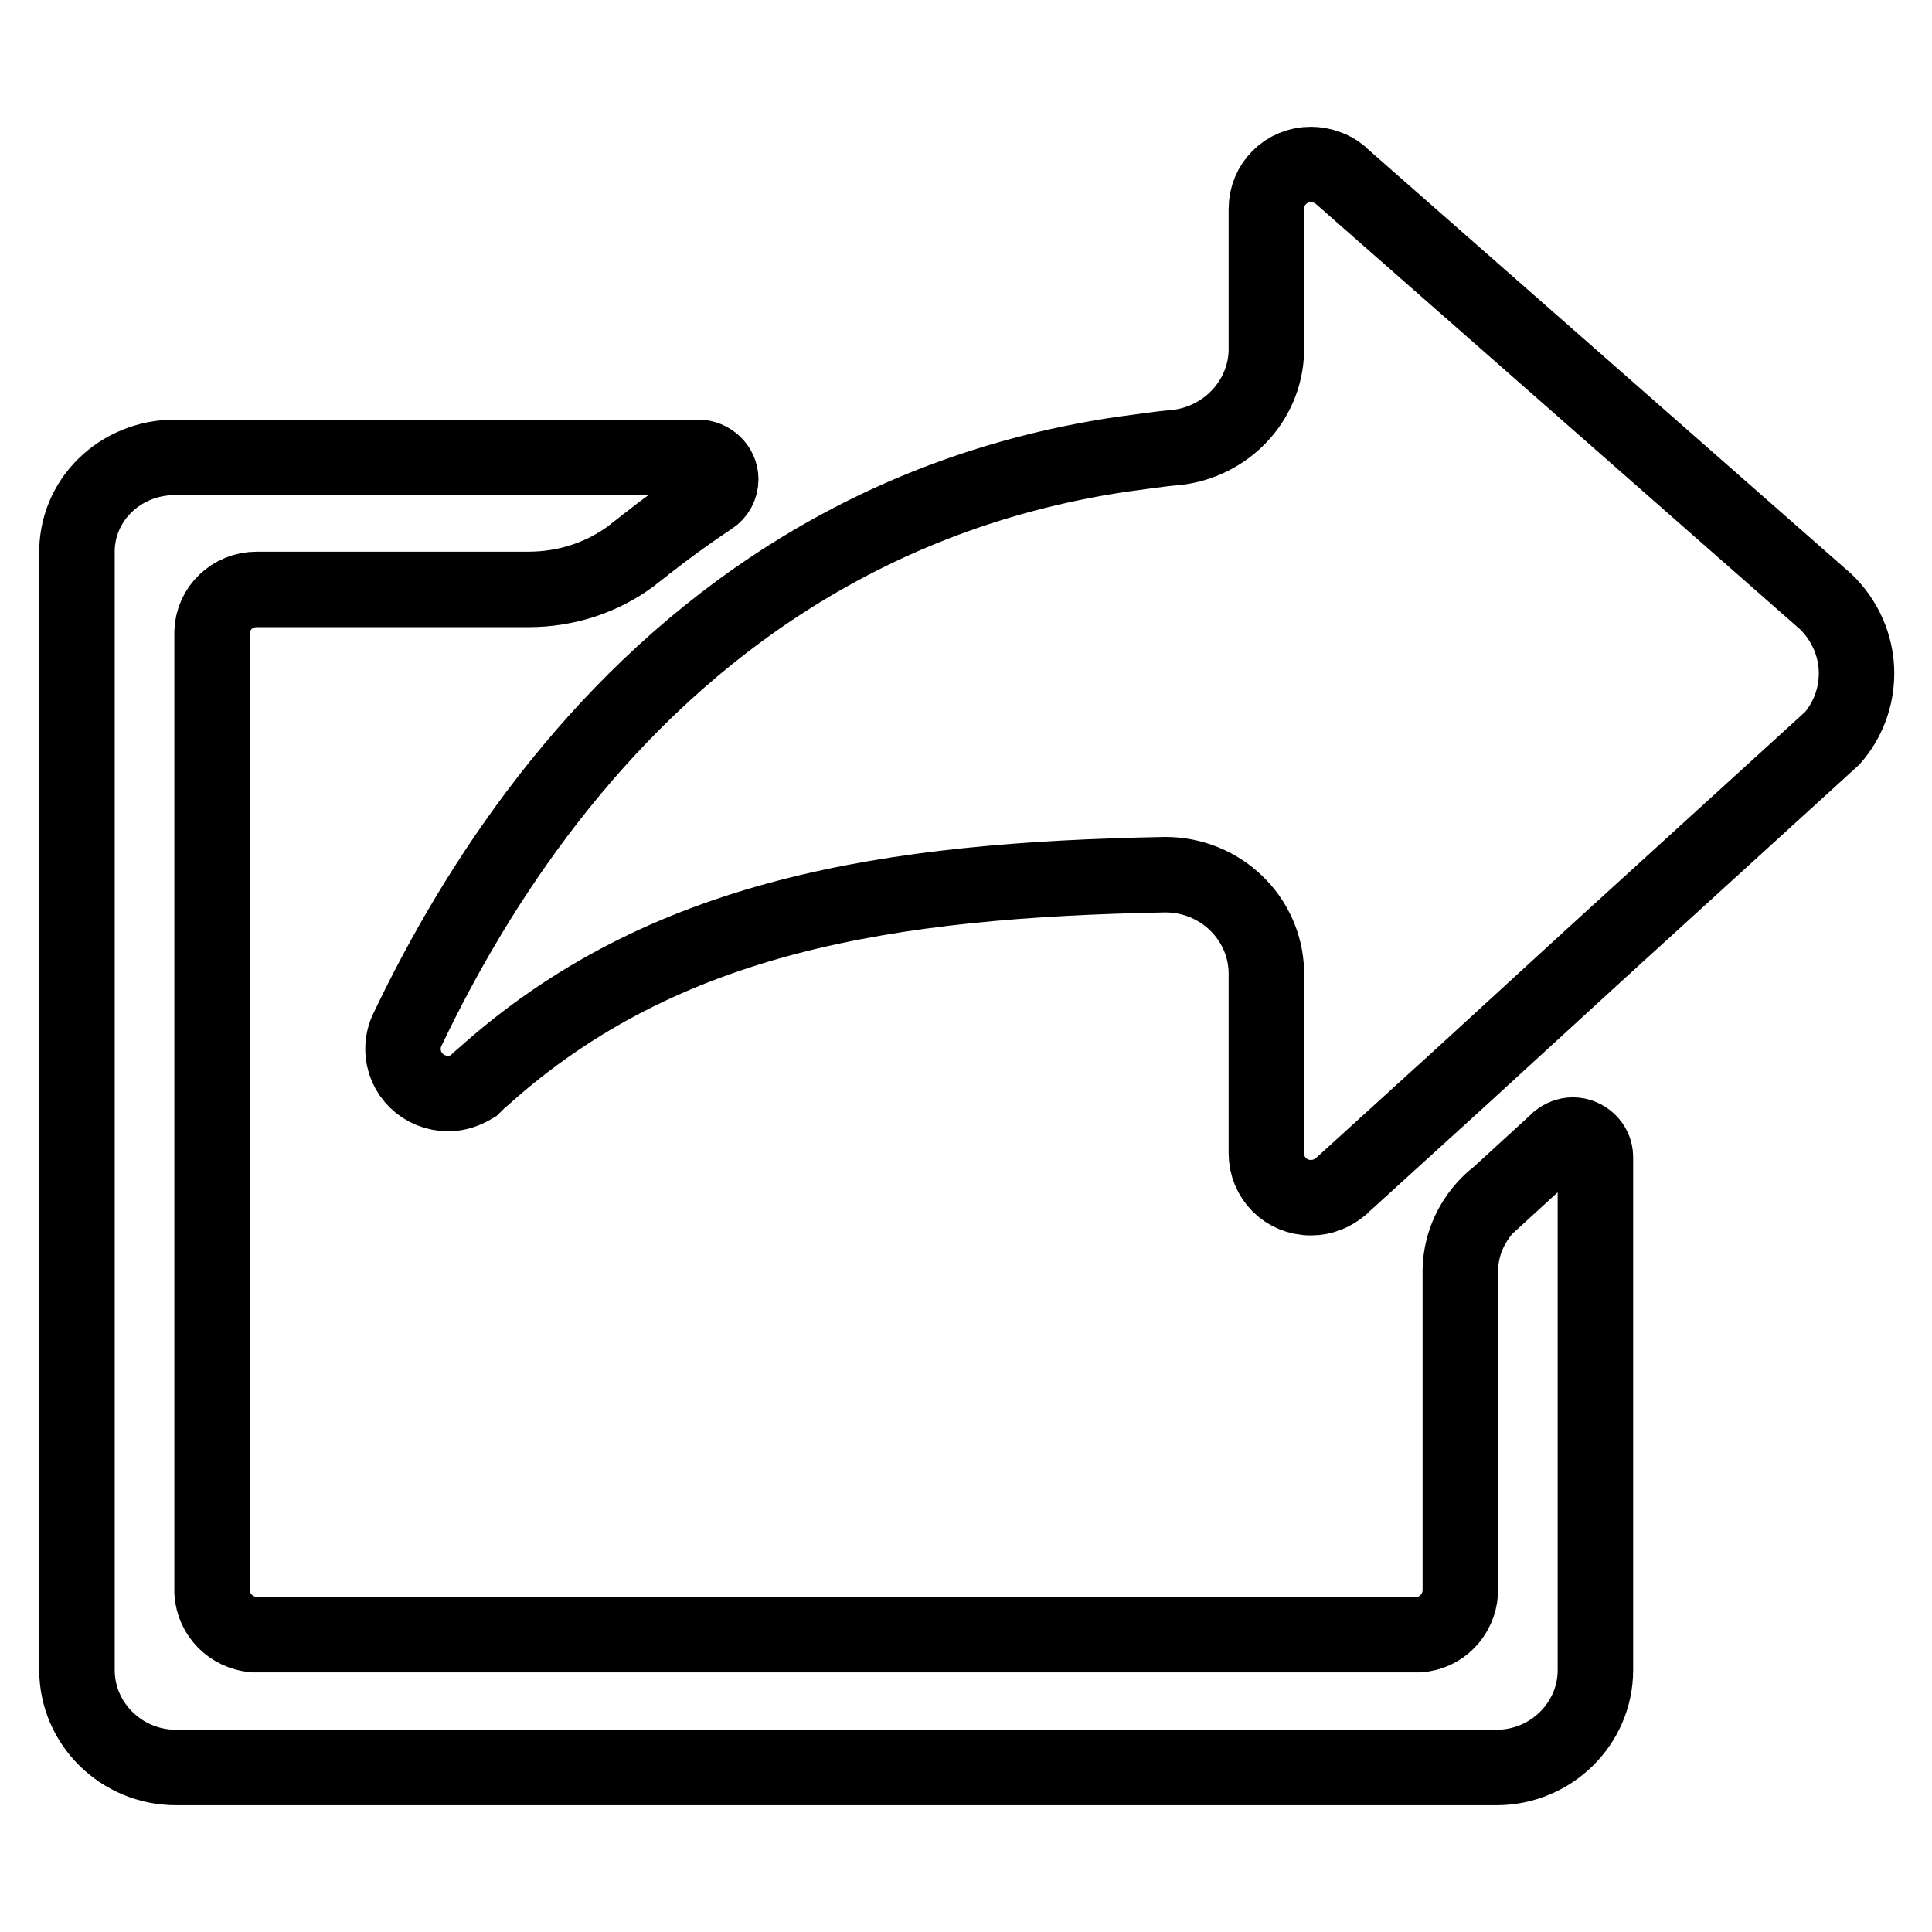
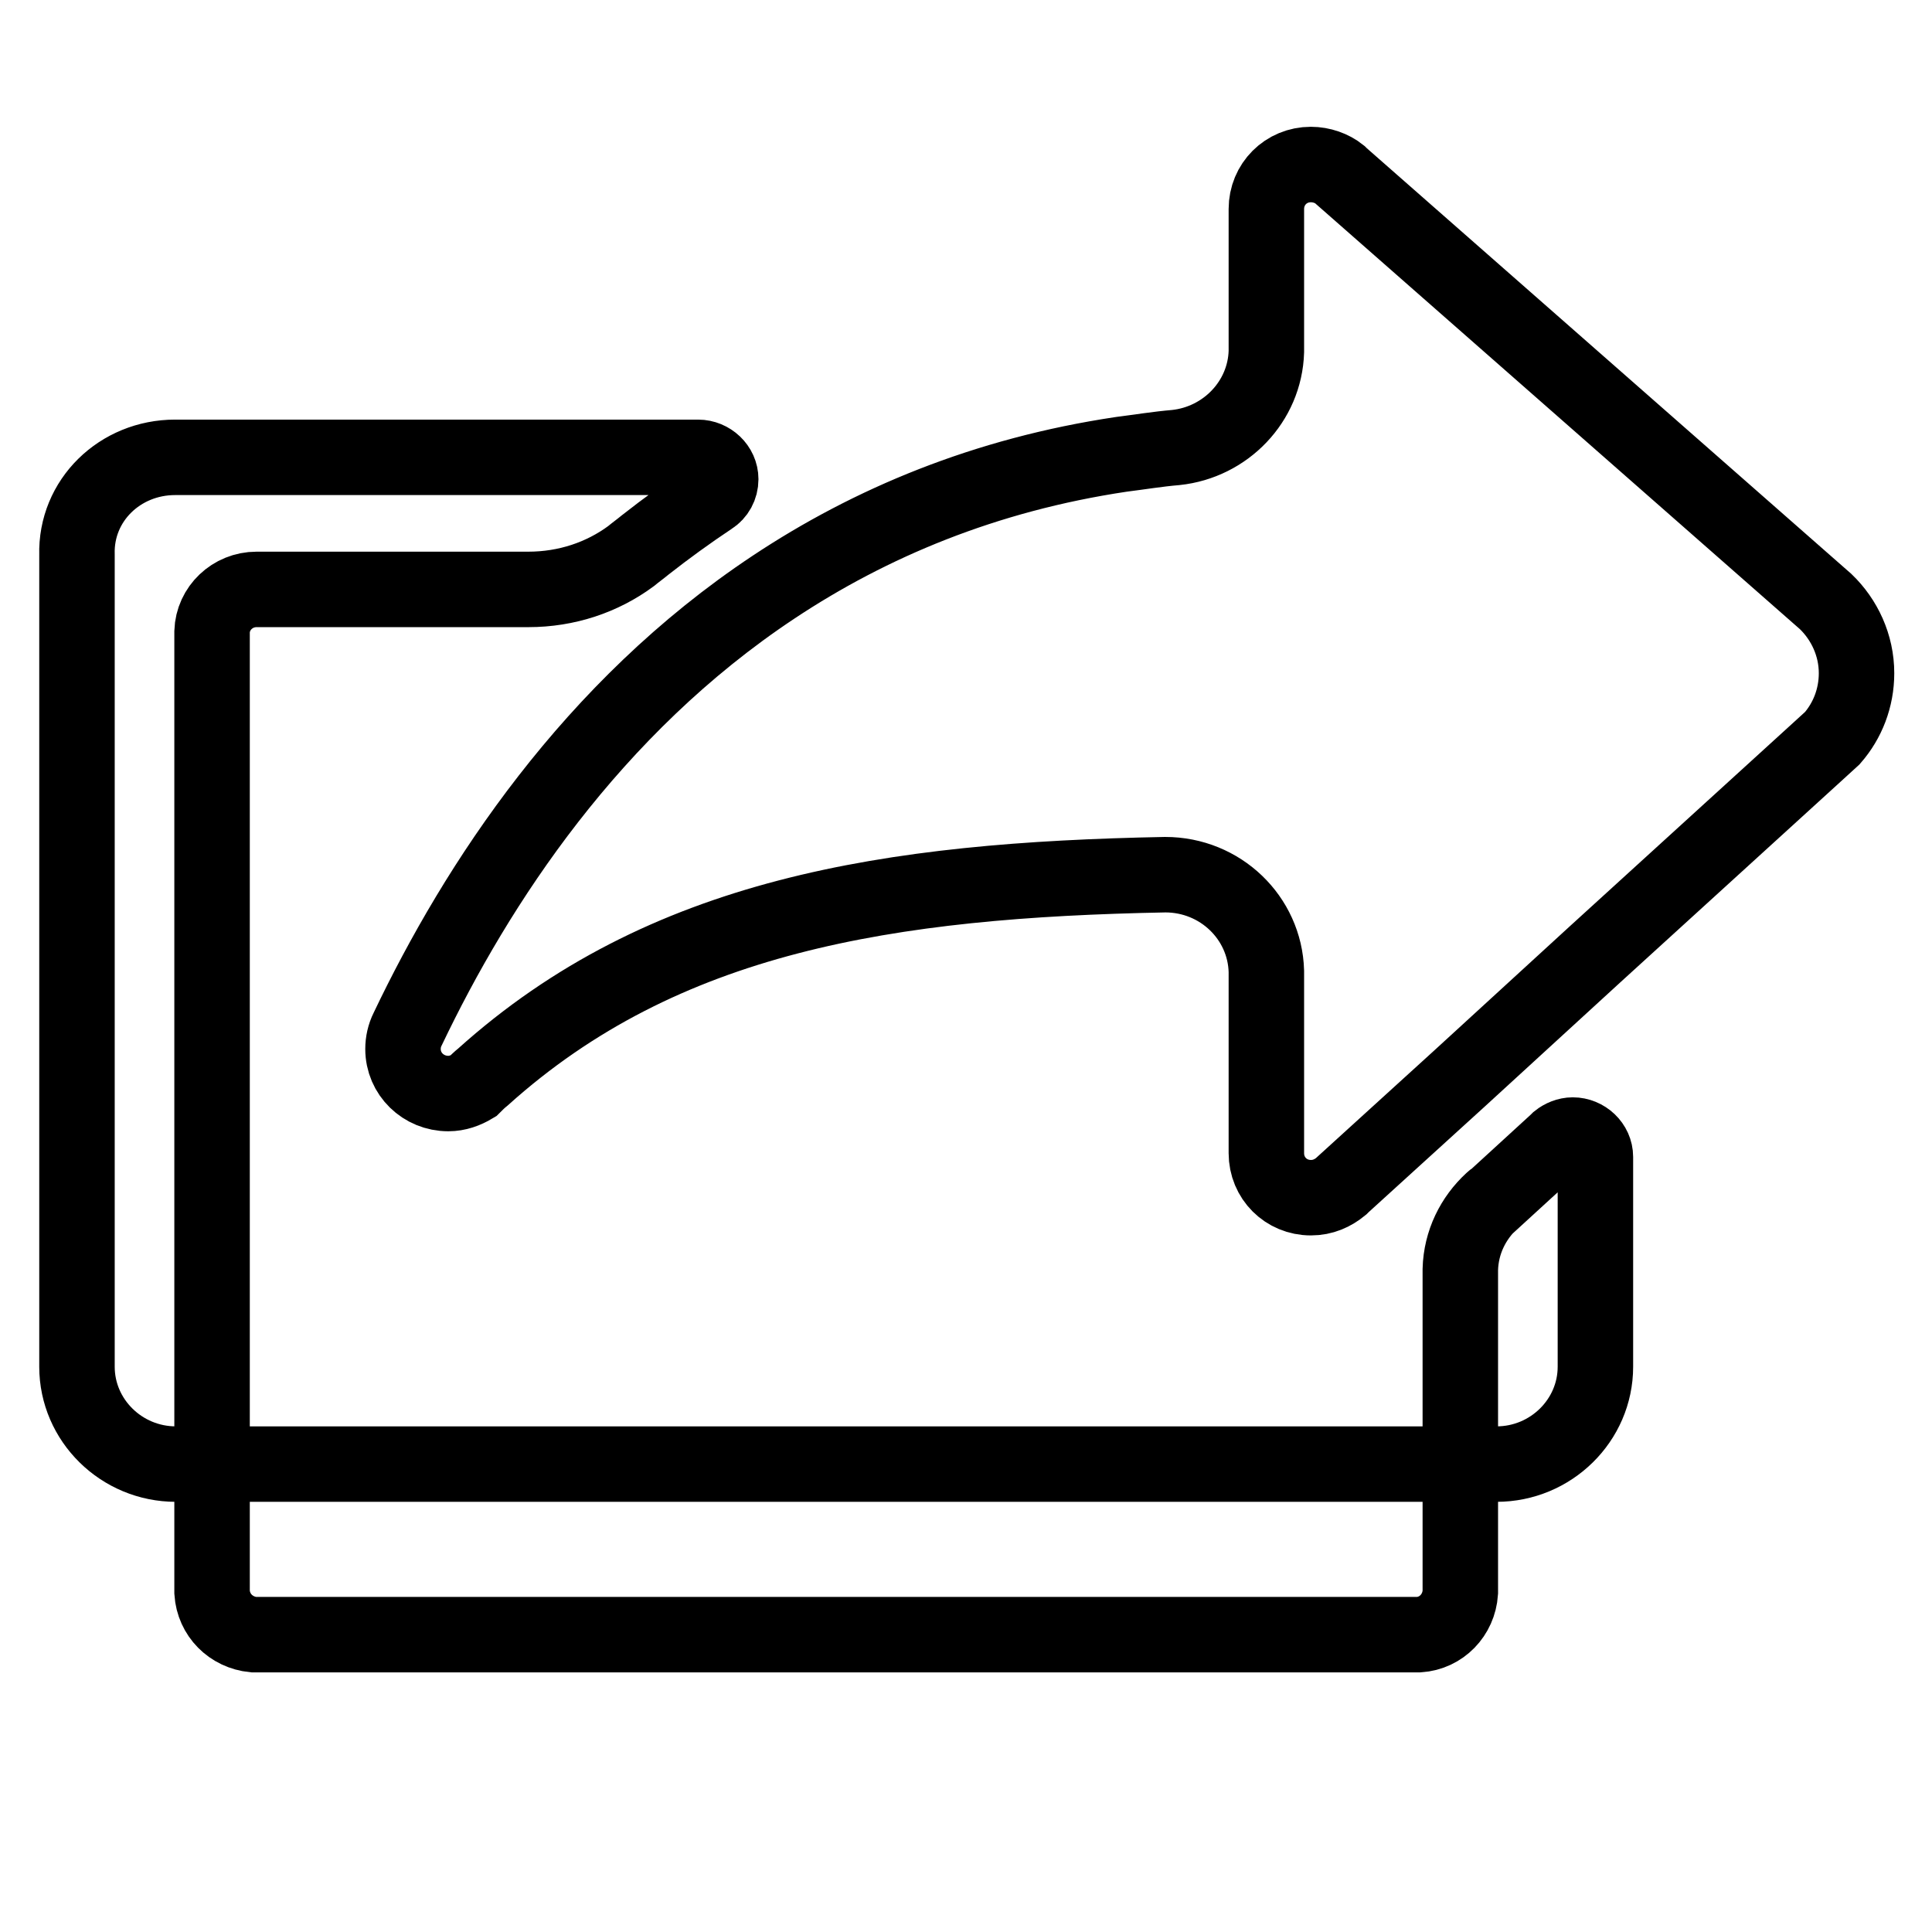
<svg xmlns="http://www.w3.org/2000/svg" version="1.1" x="0px" y="0px" viewBox="0 0 256 256" enable-background="new 0 0 256 256" xml:space="preserve">
  <g>
    <g>
-       <path stroke-width="10" fill-opacity="0" stroke="#000000" d="M23.2,60.6h24.2h45h0.1c1.6,0,3,1.3,3,2.9c0,1-0.5,1.9-1.3,2.4c-3,2-5.9,4.1-8.7,6.3l0,0c-0.6,0.5-1.3,1-1.9,1.5c-3.8,2.8-8.5,4.4-13.6,4.4h-36c-3.2,0-5.8,2.5-5.9,5.6V84v0.3v126.1v0.3v0.3c0.2,3,2.5,5.3,5.5,5.6h0.5h0.5H187h0.5h0.5c3-0.2,5.3-2.6,5.5-5.6c0-0.1,0-0.2,0-0.3s0-0.2,0-0.3v-41.3v-0.9c0.1-3.6,1.7-6.8,4.2-9.1c0.1-0.1,0.2-0.2,0.3-0.2l8.3-7.6l0.2-0.2c0,0,0,0,0,0c0.5-0.4,1.2-0.7,1.9-0.7c1.6,0,3,1.3,3,2.9v2.9v24.9v40.2c0,7.1-5.9,12.9-13.1,12.9h-175c-7.2,0-13.1-5.8-13.1-12.9V73.5C10,66.3,15.9,60.6,23.2,60.6z M193.4,142.9L177.9,157c-0.1,0.1-0.2,0.2-0.2,0.2c-1.1,0.9-2.4,1.5-4,1.5c-3.3,0-5.9-2.6-5.9-5.9h0v-23.1c0-0.2,0-0.3,0-0.5c0-0.1,0-0.3,0-0.5c-0.2-7.1-6.1-12.8-13.4-12.8c-36.6,0.7-66.5,5.3-90.4,26.8l0,0c-0.5,0.4-0.9,0.8-1.3,1.2v0c-1,0.6-2.1,1-3.3,1c-3.3,0-6-2.6-6-5.9c0-0.9,0.2-1.8,0.6-2.6c9.2-19.3,24.4-42.6,48.5-58.6c12.8-8.5,28-14.9,46.1-17.6c2.4-0.3,4.8-0.7,7.2-0.9c6.6-0.7,11.8-6.1,12-12.7c0-0.1,0-0.3,0-0.5c0-0.1,0-0.3,0-0.4V27.7h0c0-3.3,2.6-5.9,5.9-5.9c1.4,0,2.8,0.5,3.8,1.3c0.1,0.1,0.1,0.1,0.2,0.2l63.4,55.7c0,0,0,0,0,0l0.8,0.7c2.5,2.4,4.1,5.8,4.1,9.5c0,3.3-1.2,6.3-3.2,8.6l-2.3,2.1l-29.2,26.6L193.4,142.9z" />
+       <path stroke-width="10" fill-opacity="0" stroke="#000000" d="M23.2,60.6h24.2h45h0.1c1.6,0,3,1.3,3,2.9c0,1-0.5,1.9-1.3,2.4c-3,2-5.9,4.1-8.7,6.3l0,0c-0.6,0.5-1.3,1-1.9,1.5c-3.8,2.8-8.5,4.4-13.6,4.4h-36c-3.2,0-5.8,2.5-5.9,5.6V84v0.3v126.1v0.3v0.3c0.2,3,2.5,5.3,5.5,5.6h0.5h0.5H187h0.5h0.5c3-0.2,5.3-2.6,5.5-5.6c0-0.1,0-0.2,0-0.3s0-0.2,0-0.3v-41.3v-0.9c0.1-3.6,1.7-6.8,4.2-9.1c0.1-0.1,0.2-0.2,0.3-0.2l8.3-7.6l0.2-0.2c0,0,0,0,0,0c0.5-0.4,1.2-0.7,1.9-0.7c1.6,0,3,1.3,3,2.9v2.9v24.9c0,7.1-5.9,12.9-13.1,12.9h-175c-7.2,0-13.1-5.8-13.1-12.9V73.5C10,66.3,15.9,60.6,23.2,60.6z M193.4,142.9L177.9,157c-0.1,0.1-0.2,0.2-0.2,0.2c-1.1,0.9-2.4,1.5-4,1.5c-3.3,0-5.9-2.6-5.9-5.9h0v-23.1c0-0.2,0-0.3,0-0.5c0-0.1,0-0.3,0-0.5c-0.2-7.1-6.1-12.8-13.4-12.8c-36.6,0.7-66.5,5.3-90.4,26.8l0,0c-0.5,0.4-0.9,0.8-1.3,1.2v0c-1,0.6-2.1,1-3.3,1c-3.3,0-6-2.6-6-5.9c0-0.9,0.2-1.8,0.6-2.6c9.2-19.3,24.4-42.6,48.5-58.6c12.8-8.5,28-14.9,46.1-17.6c2.4-0.3,4.8-0.7,7.2-0.9c6.6-0.7,11.8-6.1,12-12.7c0-0.1,0-0.3,0-0.5c0-0.1,0-0.3,0-0.4V27.7h0c0-3.3,2.6-5.9,5.9-5.9c1.4,0,2.8,0.5,3.8,1.3c0.1,0.1,0.1,0.1,0.2,0.2l63.4,55.7c0,0,0,0,0,0l0.8,0.7c2.5,2.4,4.1,5.8,4.1,9.5c0,3.3-1.2,6.3-3.2,8.6l-2.3,2.1l-29.2,26.6L193.4,142.9z" />
    </g>
  </g>
</svg>